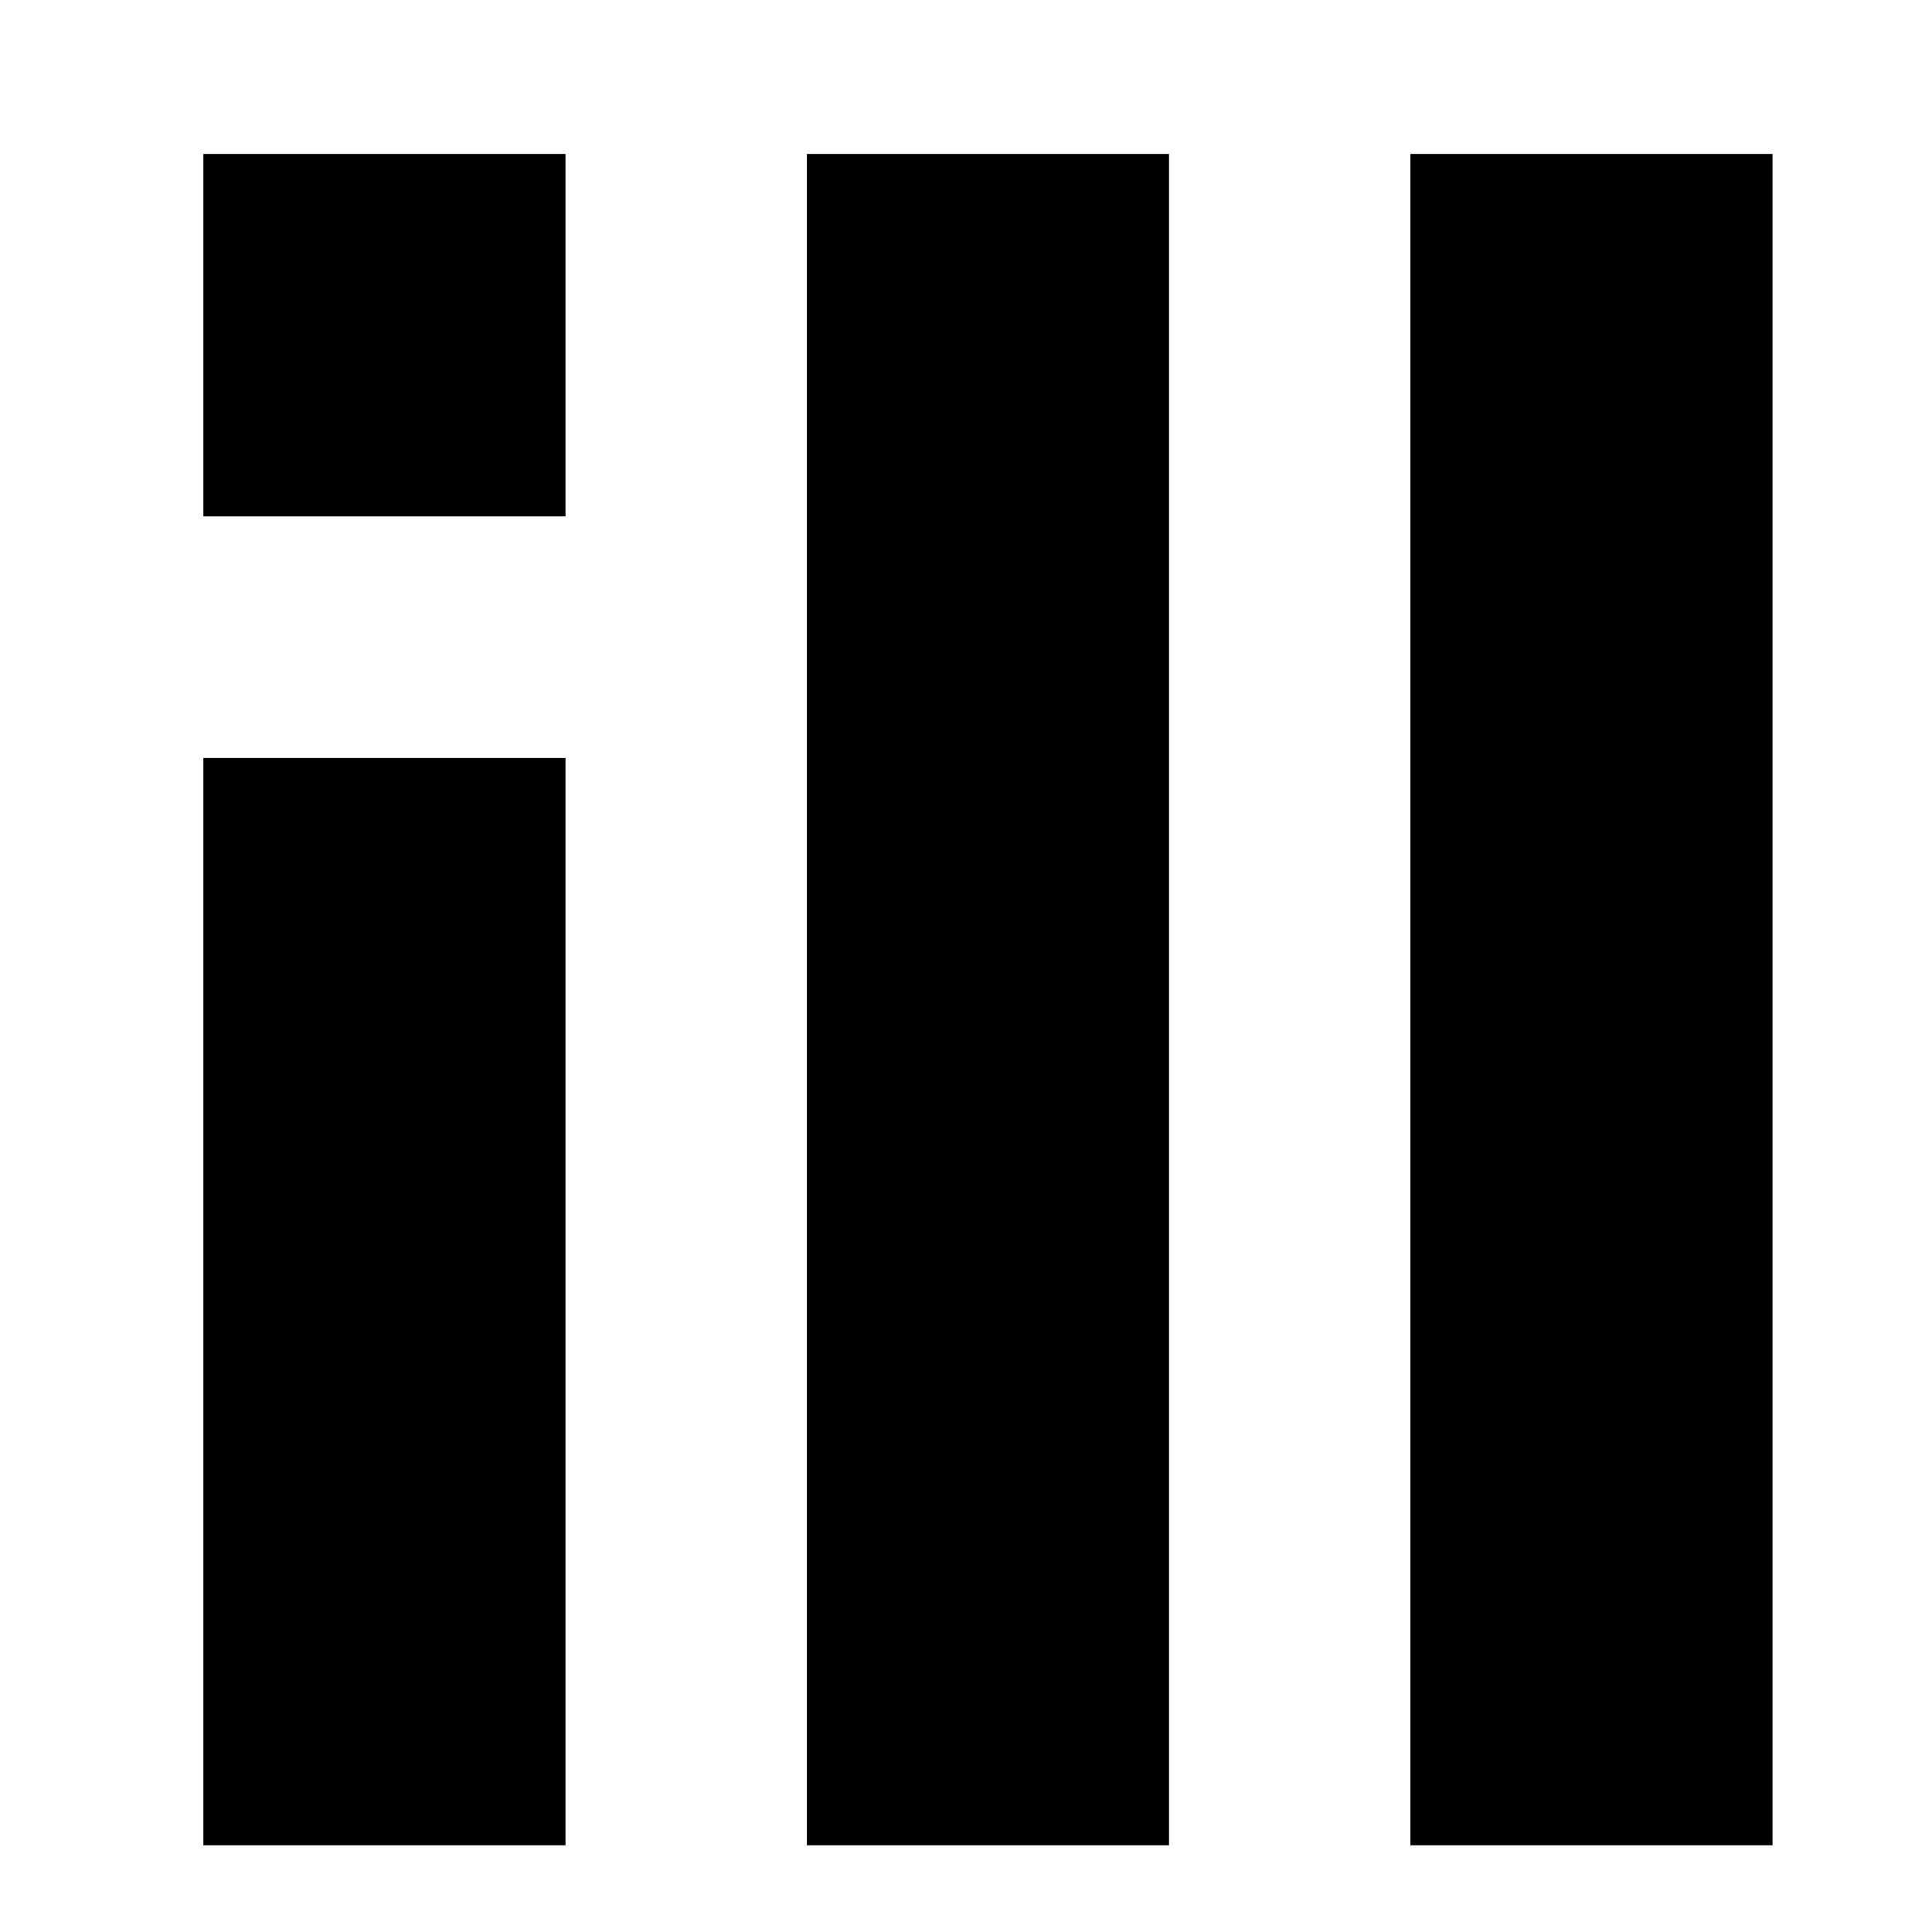
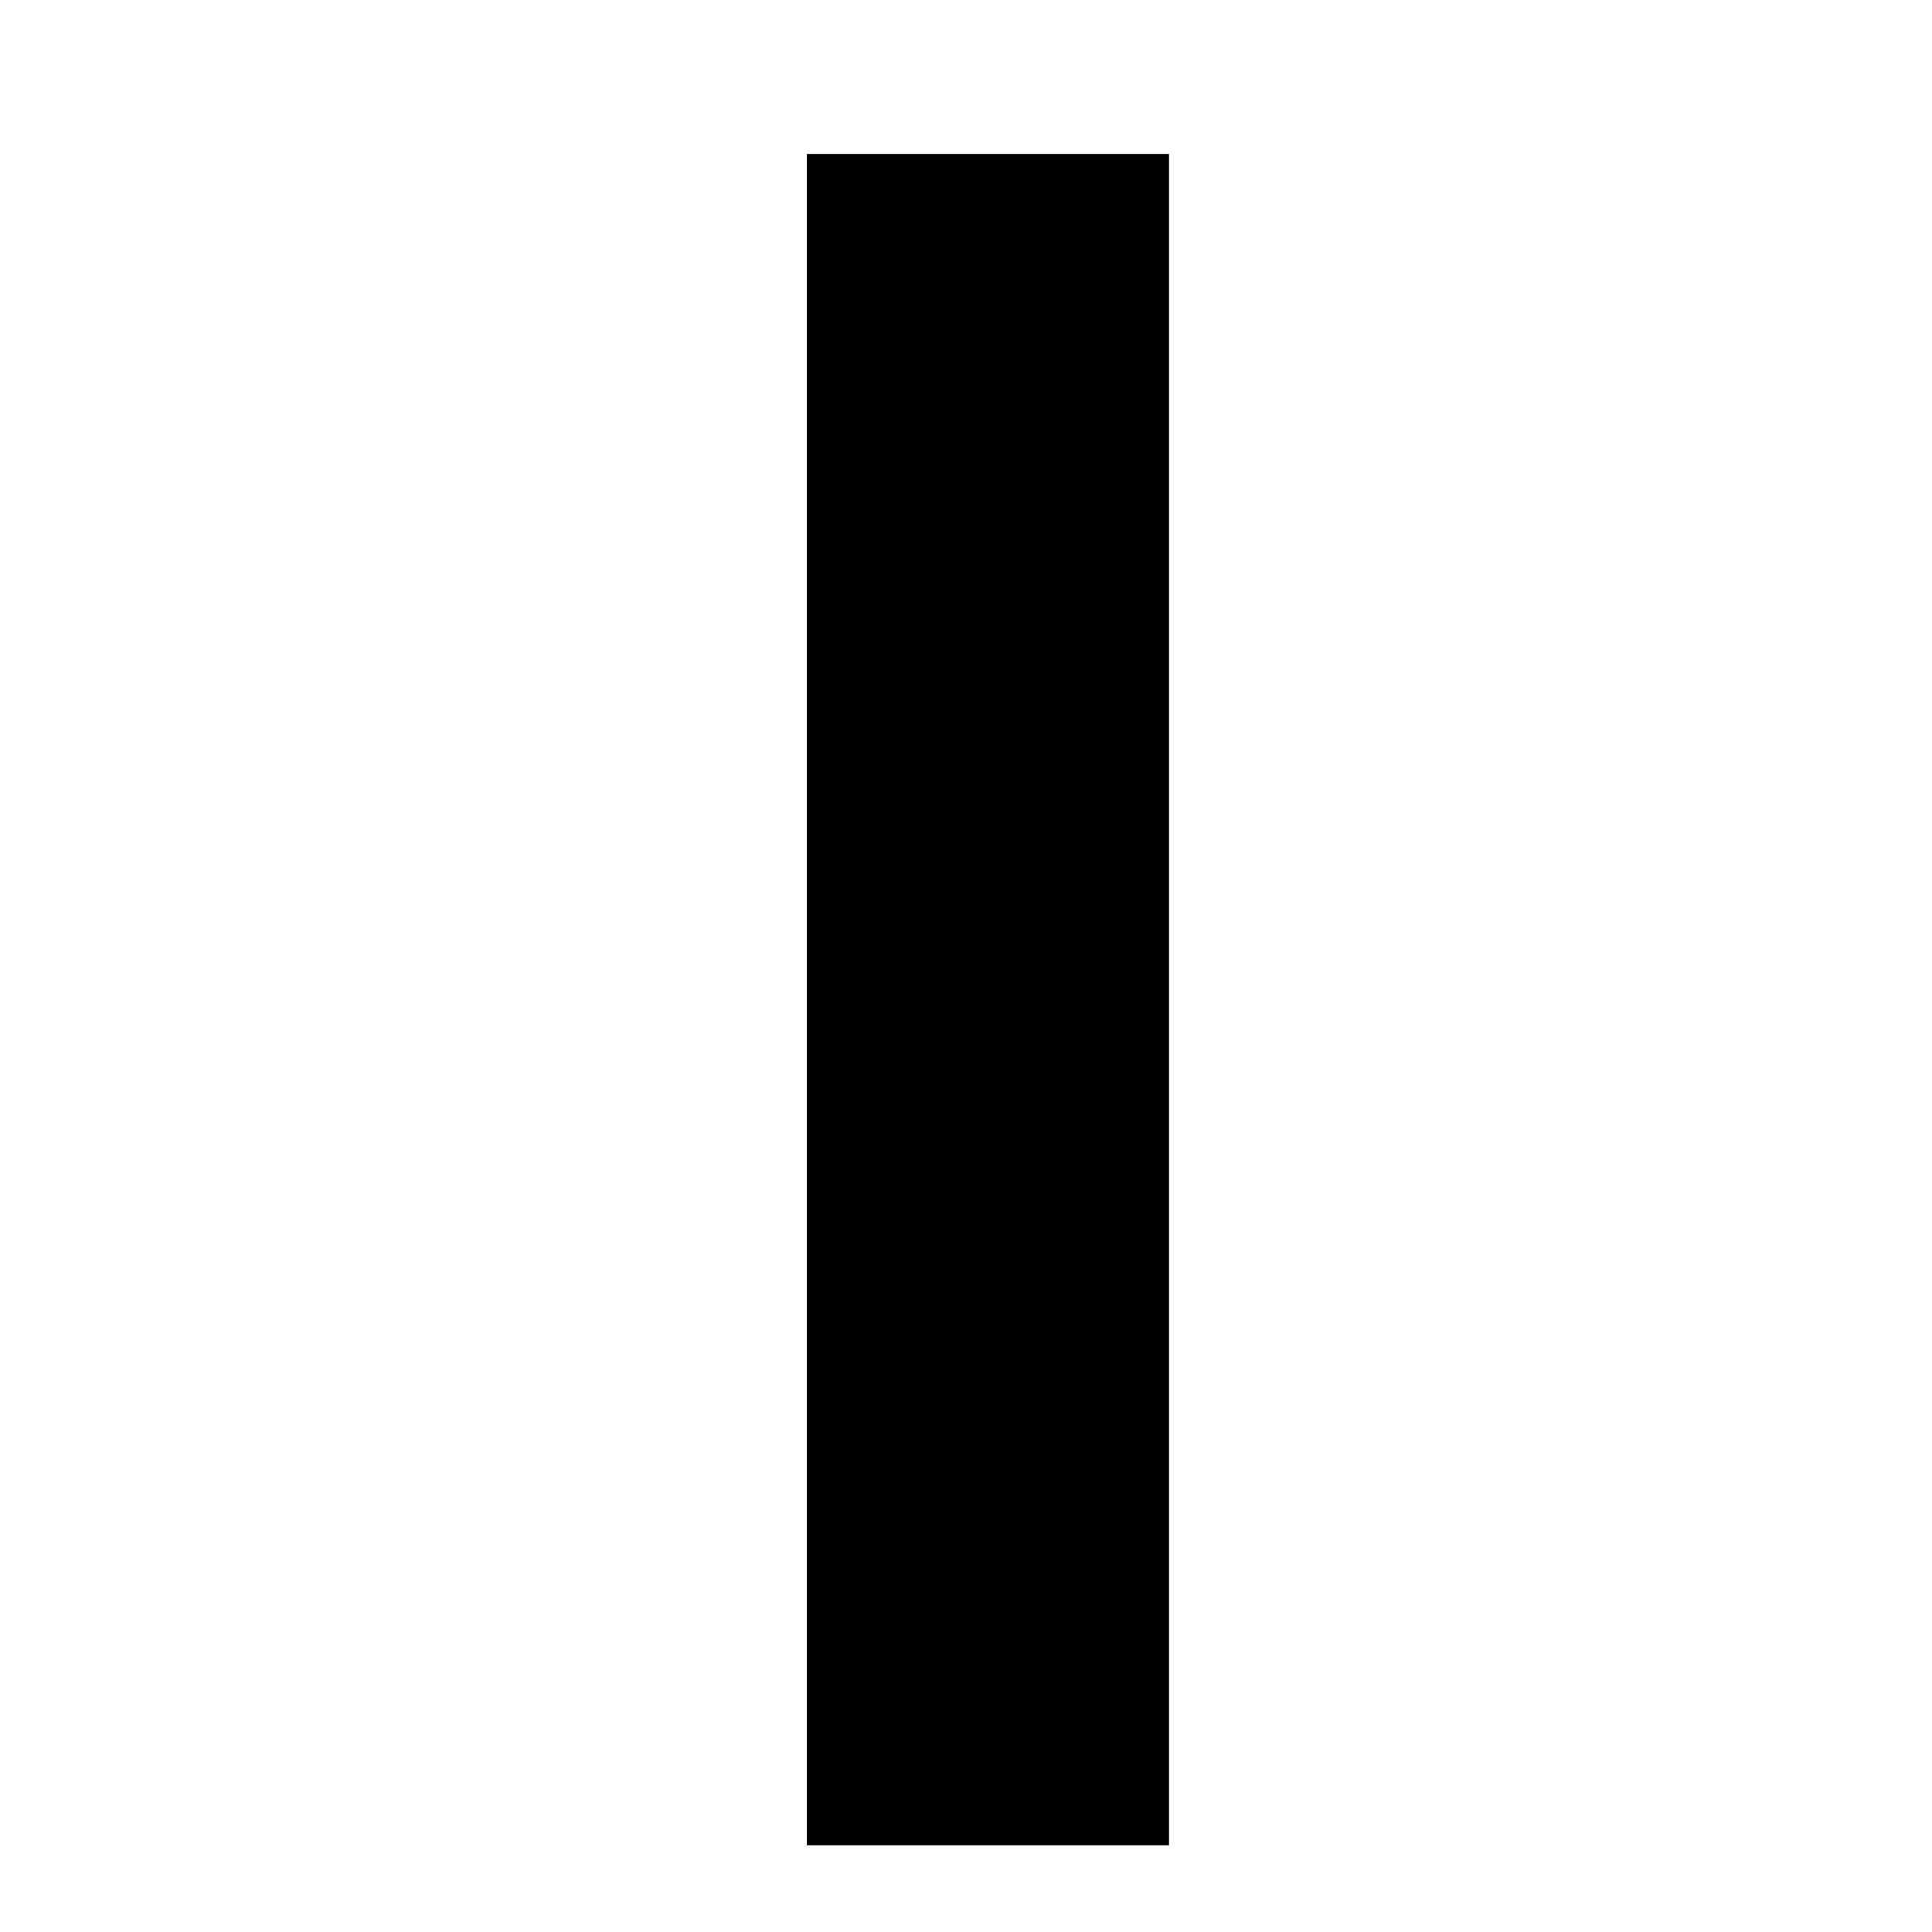
<svg xmlns="http://www.w3.org/2000/svg" xmlns:ns1="http://www.inkscape.org/namespaces/inkscape" xmlns:ns2="http://sodipodi.sourceforge.net/DTD/sodipodi-0.dtd" ns1:version="1.0beta0 (1d85f8e, 2019-09-11)" ns2:docname="distribute-remove-overlaps-symbolic.svg" viewBox="0 0 16 16" height="16" width="16" id="svg1" version="1.1">
  <style id="s0">
   .success { fill: #009909; }
   .warning { fill: #FF1990; }
   .error   { fill: #00AAFF; }
  </style>
  <style id="s2"> 
     @import '../../highlights.css'; 
  </style>
  <defs id="defs11" />
  <ns2:namedview ns1:document-rotation="0" ns1:current-layer="distribute-remove-overlaps" ns1:window-maximized="1" ns1:window-y="-8" ns1:window-x="54" ns1:window-height="1177" ns1:window-width="1858" ns1:cy="7.6847332" ns1:cx="7.1263746" ns1:zoom="53.53649" showgrid="true" id="namedview" guidetolerance="10" gridtolerance="10" objecttolerance="10">
    <ns1:grid originy="0" originx="0" empopacity="0.545" empcolor="#32ef79" opacity="0.157" color="#25e27c" dotted="false" id="grid" type="xygrid" />
  </ns2:namedview>
  <g id="distribute-remove-overlaps" ns1:label="00292" transform="matrix(0.727,0,0,0.667,-840.727,-548.908)">
-     <path style="opacity:0;fill:none" d="m 1156,823.362 h 22 v 24 h -22 z" id="rect19455" ns1:connector-curvature="0" />
-     <path style="opacity:1;stroke-width:0.922" d="m 1158.75,824.862 h 4.125 v 4.5 h -4.125 z" id="rect19457" ns1:connector-curvature="0" />
-     <path style="opacity:1;stroke-width:0.94" d="m 1158.75,832.362 h 4.125 v 13.5 h -4.125 z" id="rect19459" ns1:connector-curvature="0" />
    <path style="opacity:1;stroke-width:0.94" d="m 1165.625,824.862 h 4.125 v 21 h -4.125 z" id="rect19461" ns1:connector-curvature="0" />
-     <path style="opacity:1;stroke-width:0.94" d="m 1172.5,824.862 h 4.125 v 21 h -4.125 z" id="rect19463" ns1:connector-curvature="0" />
  </g>
</svg>